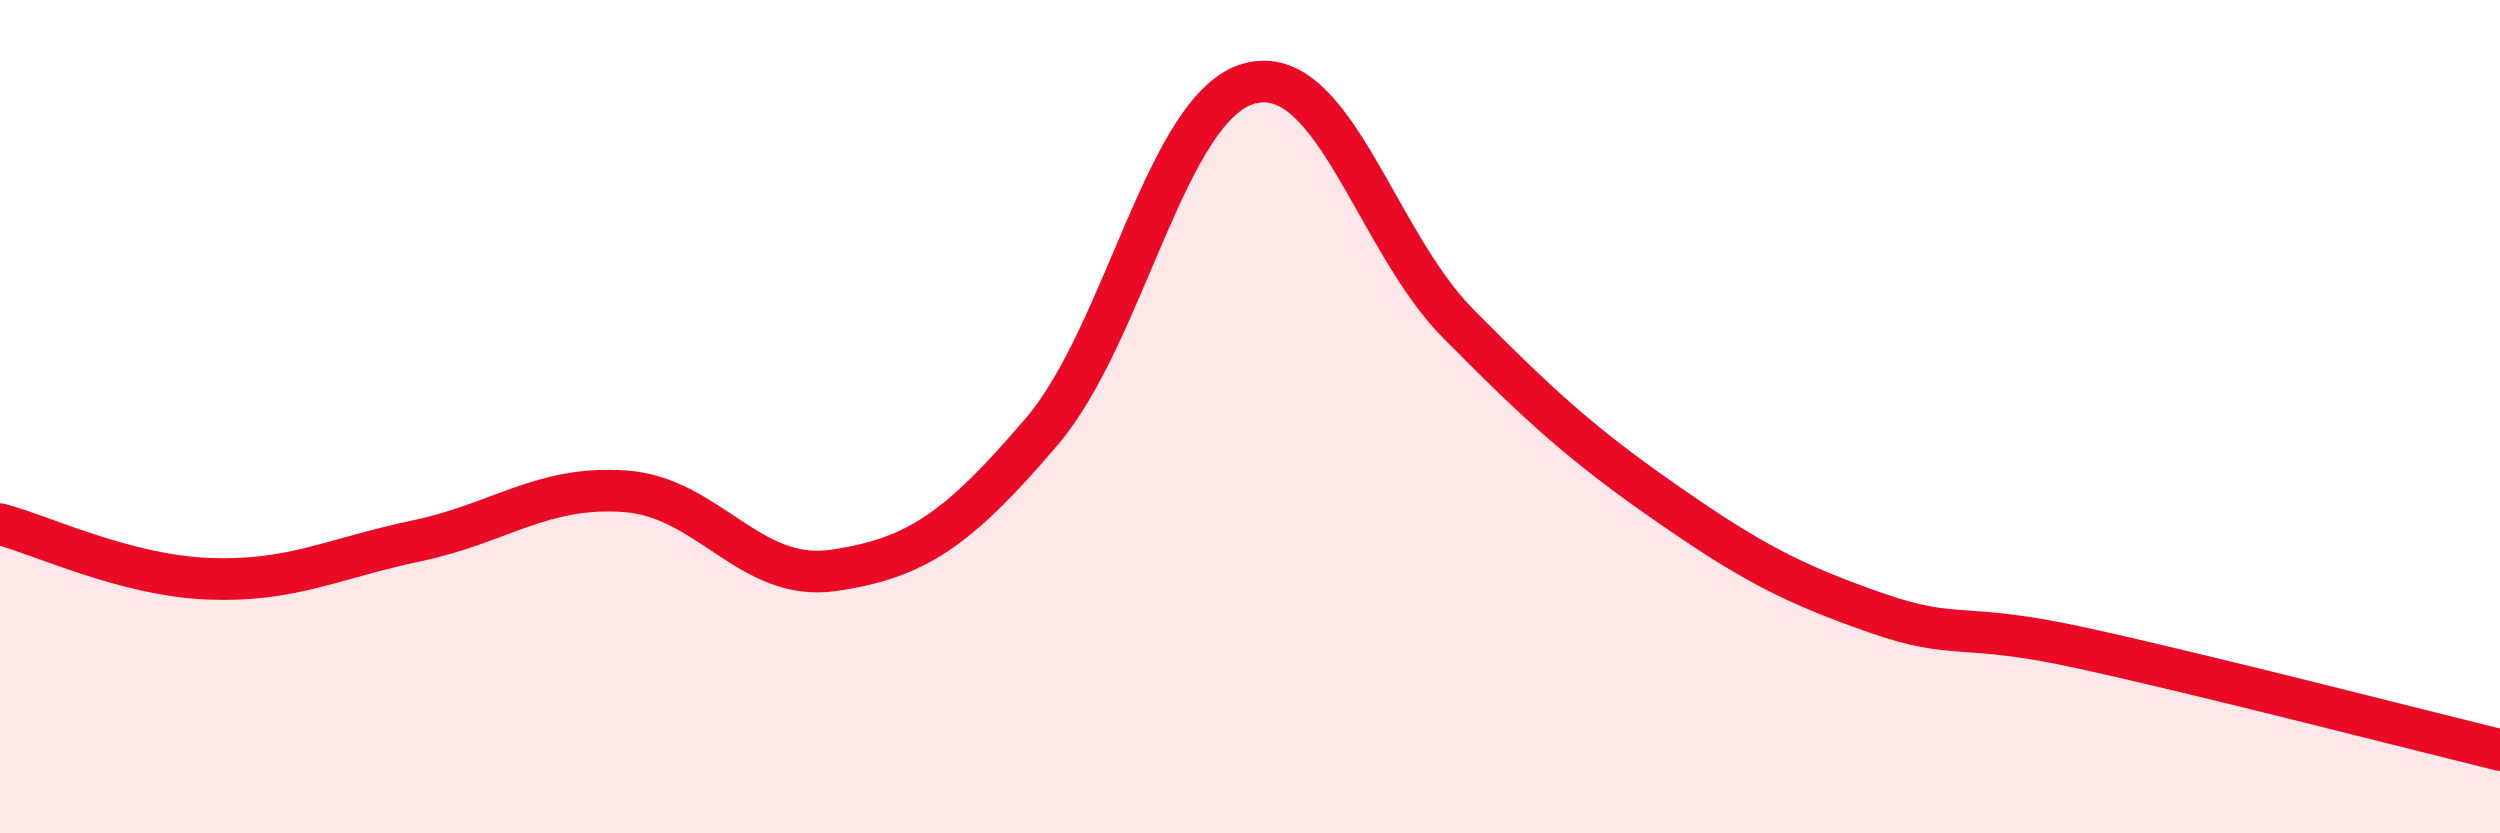
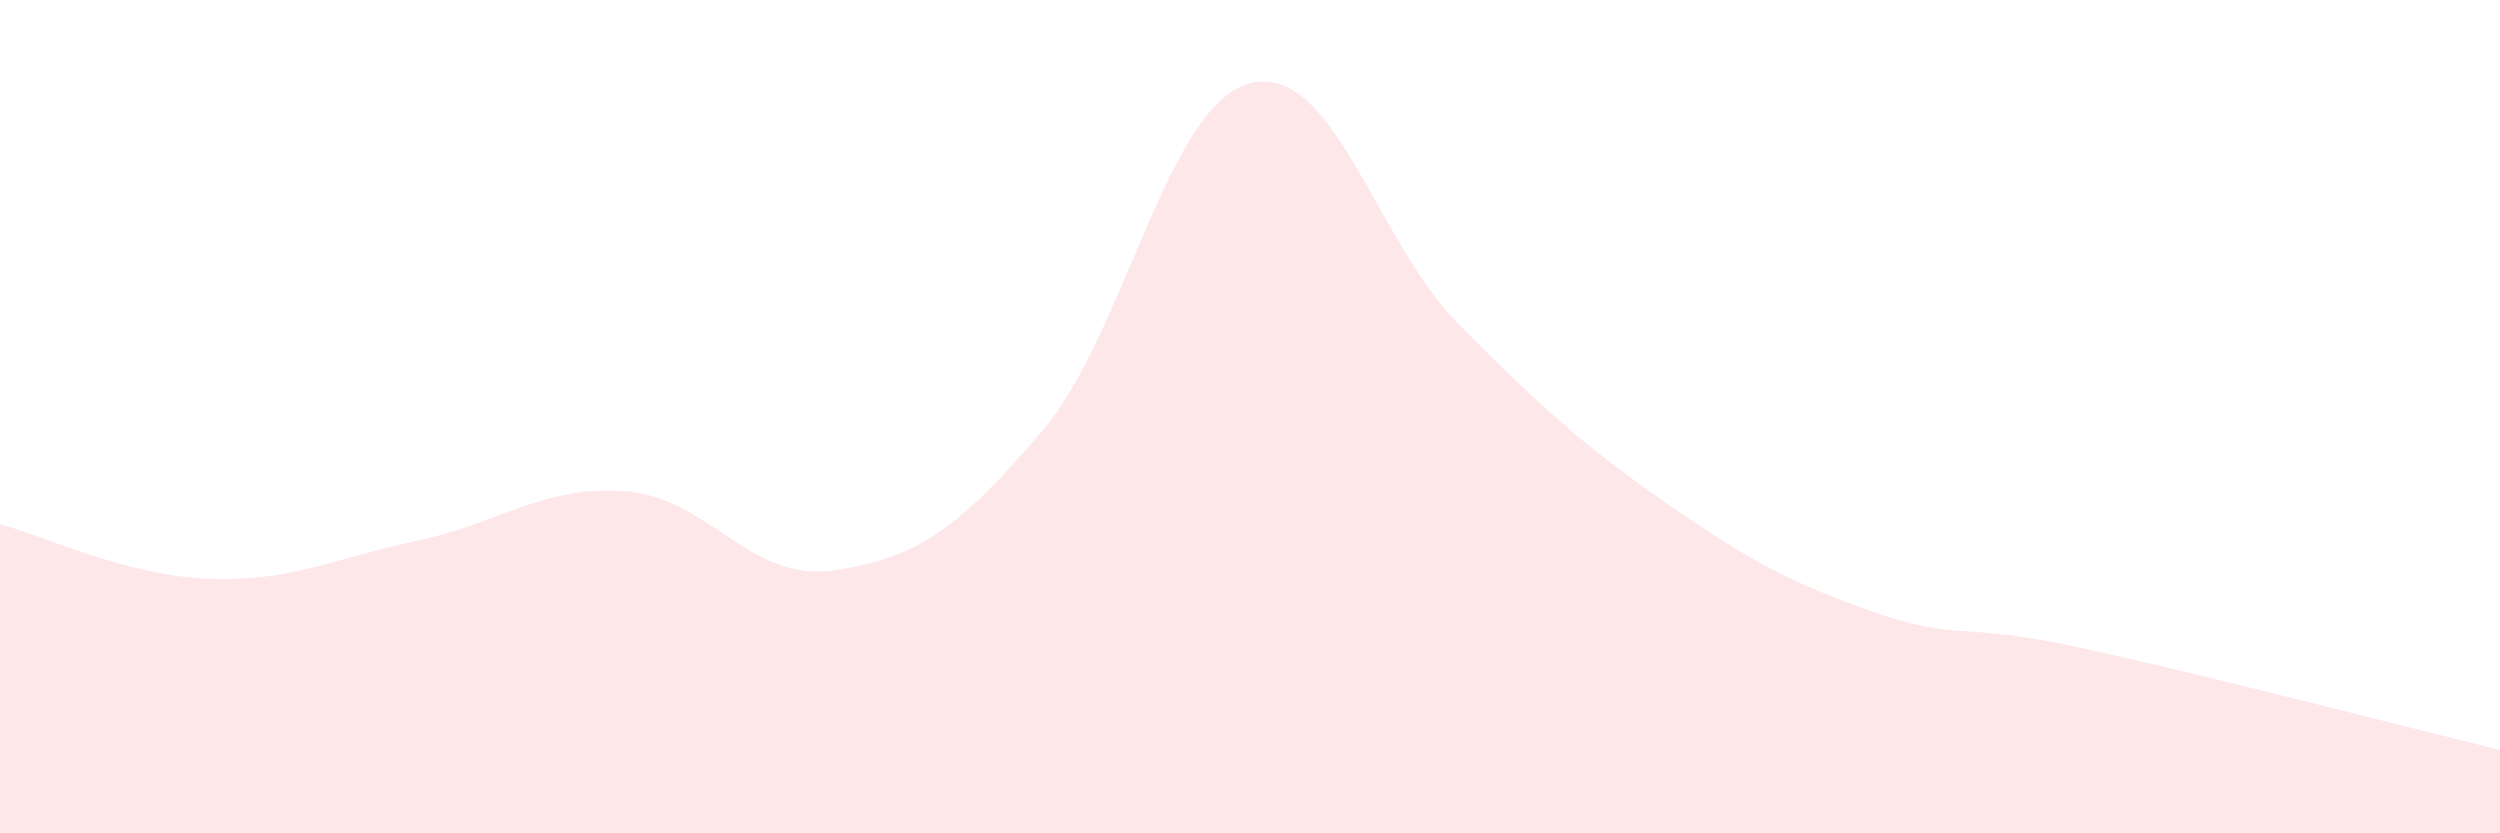
<svg xmlns="http://www.w3.org/2000/svg" width="60" height="20" viewBox="0 0 60 20">
  <path d="M 0,12.58 C 1,12.84 3,13.81 5,13.89 C 7,13.97 8,13.4 10,12.98 C 12,12.56 13,11.65 15,11.79 C 17,11.93 18,13.98 20,13.69 C 22,13.4 23,12.7 25,10.36 C 27,8.02 28,2.52 30,2 C 32,1.48 33,5.75 35,7.77 C 37,9.79 38,10.69 40,12.08 C 42,13.47 43,14 45,14.7 C 47,15.4 47,14.9 50,15.56 C 53,16.22 58,17.51 60,18L60 20L0 20Z" fill="#EB0A25" opacity="0.1" stroke-linecap="round" stroke-linejoin="round" />
-   <path d="M 0,12.58 C 1,12.84 3,13.81 5,13.89 C 7,13.97 8,13.4 10,12.98 C 12,12.56 13,11.65 15,11.79 C 17,11.93 18,13.98 20,13.69 C 22,13.4 23,12.7 25,10.36 C 27,8.02 28,2.52 30,2 C 32,1.48 33,5.75 35,7.77 C 37,9.79 38,10.69 40,12.08 C 42,13.47 43,14 45,14.7 C 47,15.4 47,14.9 50,15.56 C 53,16.22 58,17.51 60,18" stroke="#EB0A25" stroke-width="1" fill="none" stroke-linecap="round" stroke-linejoin="round" />
</svg>